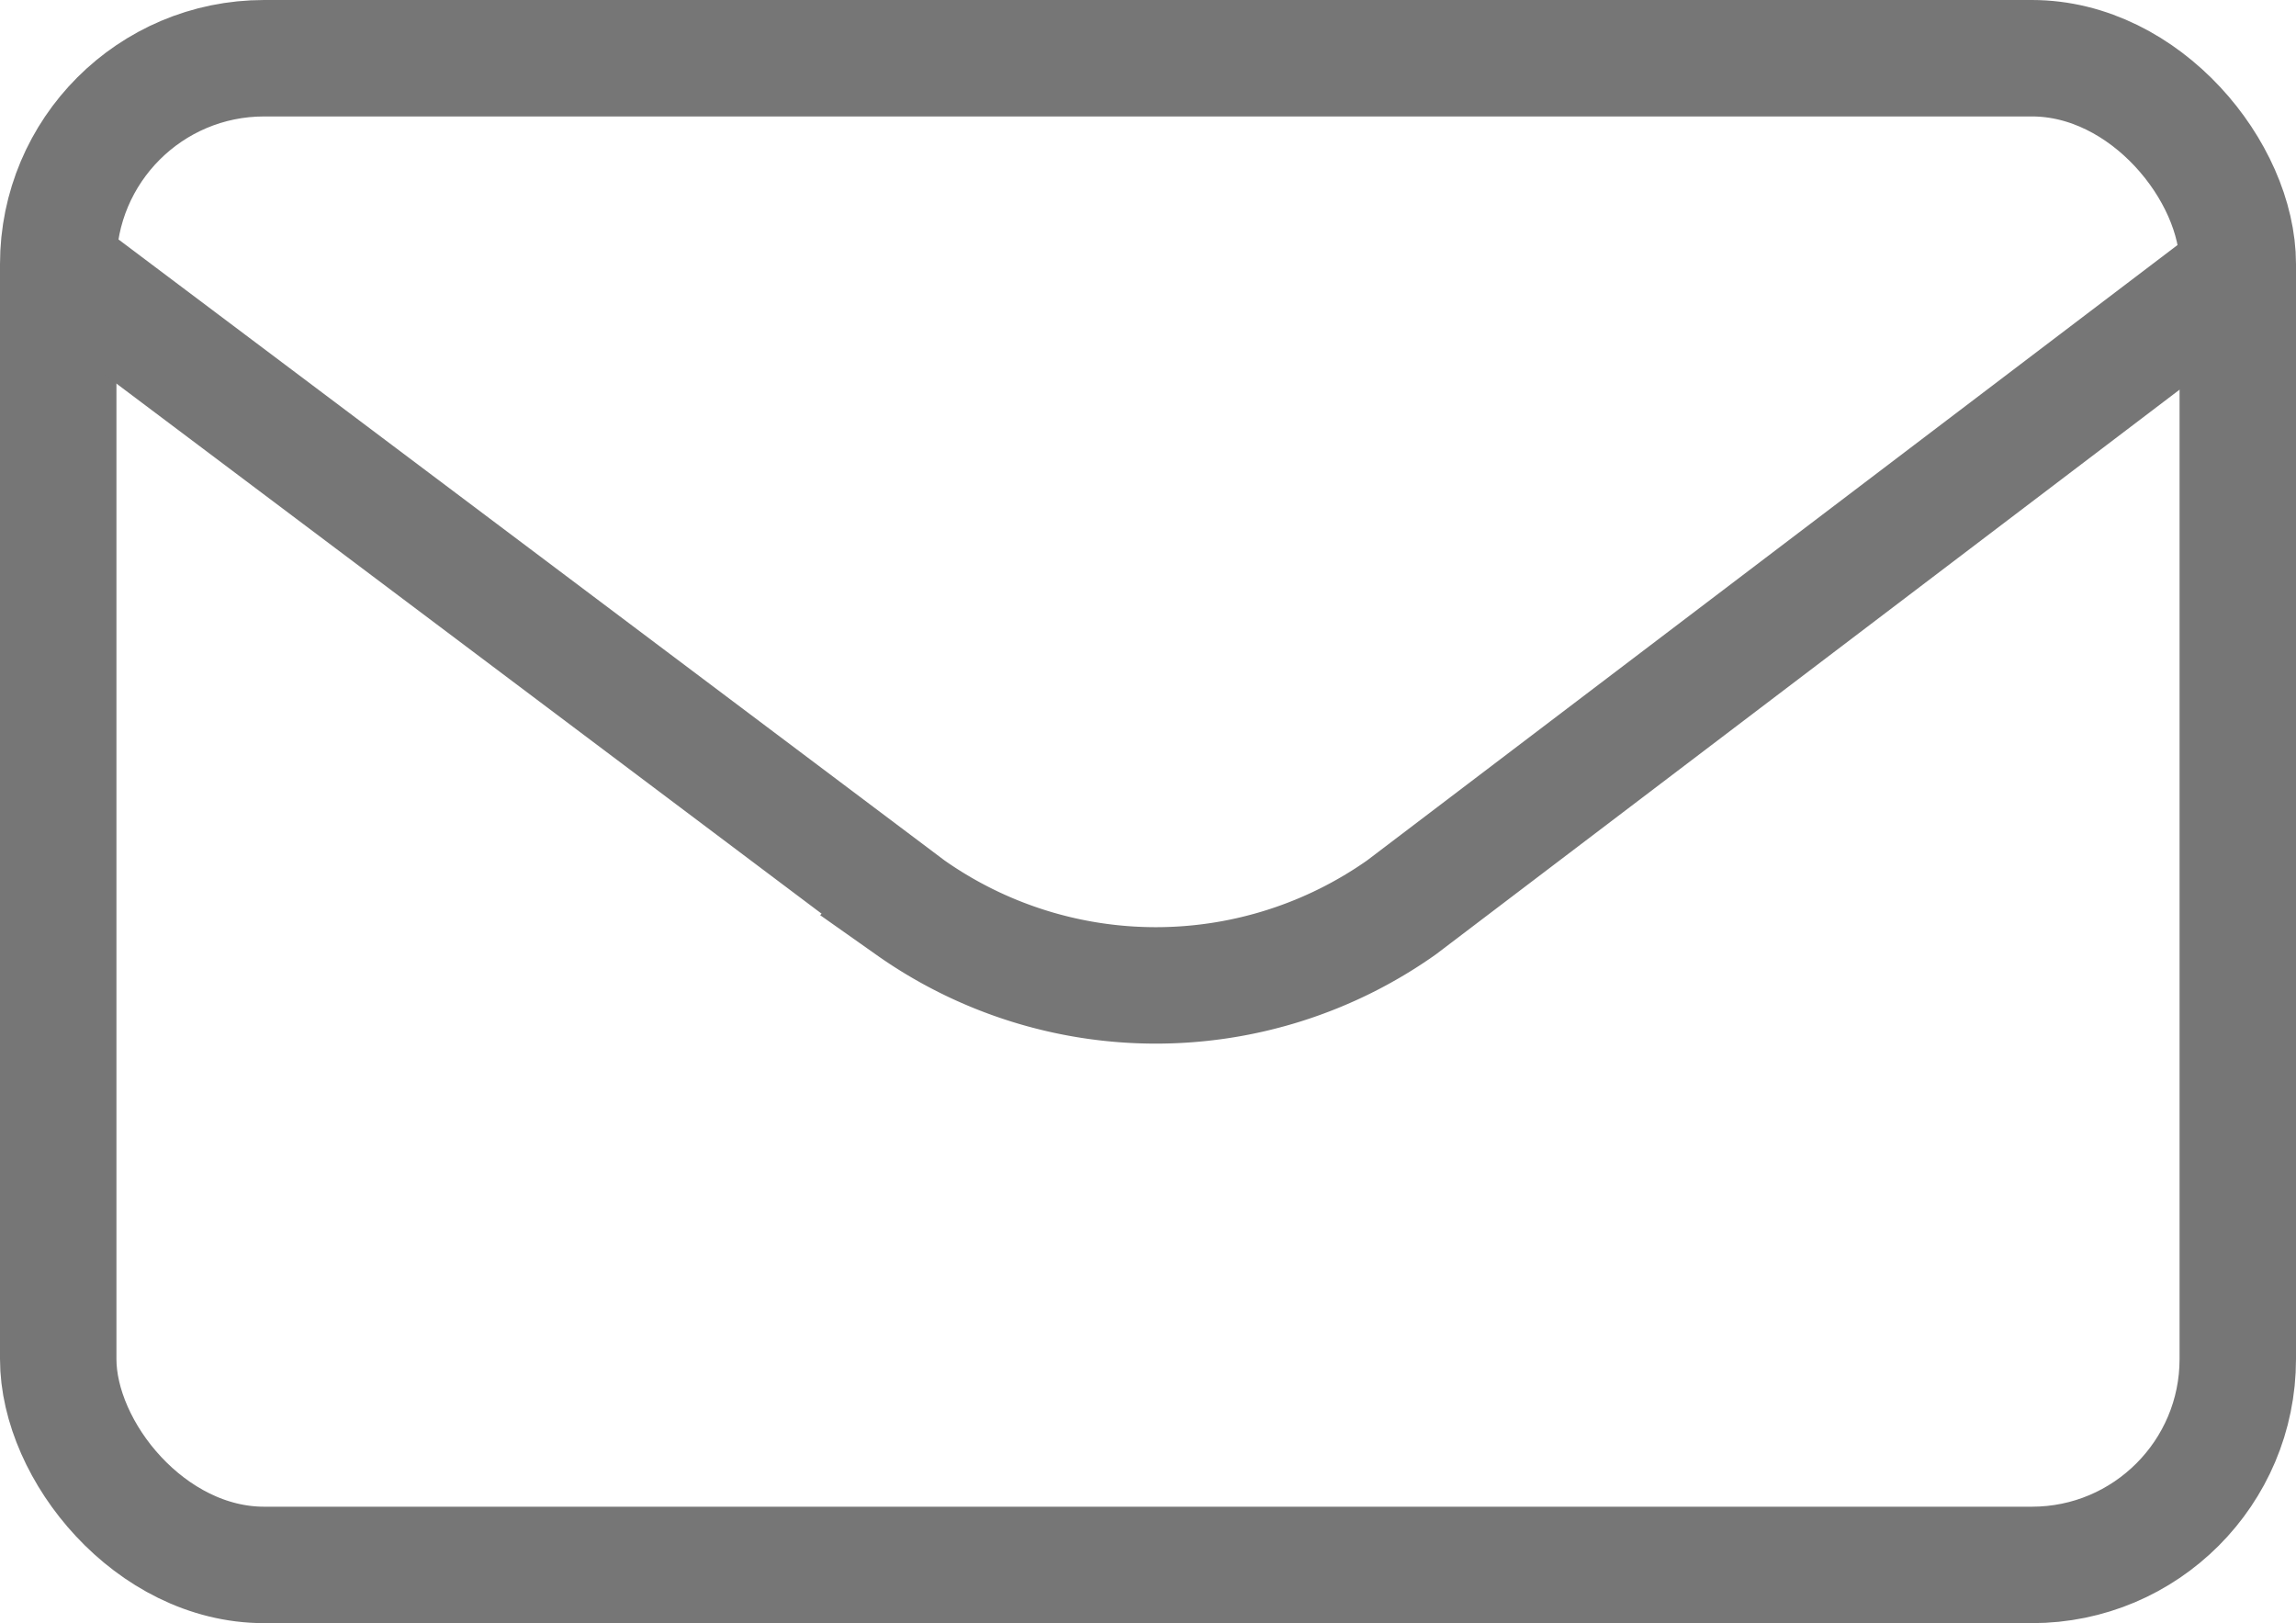
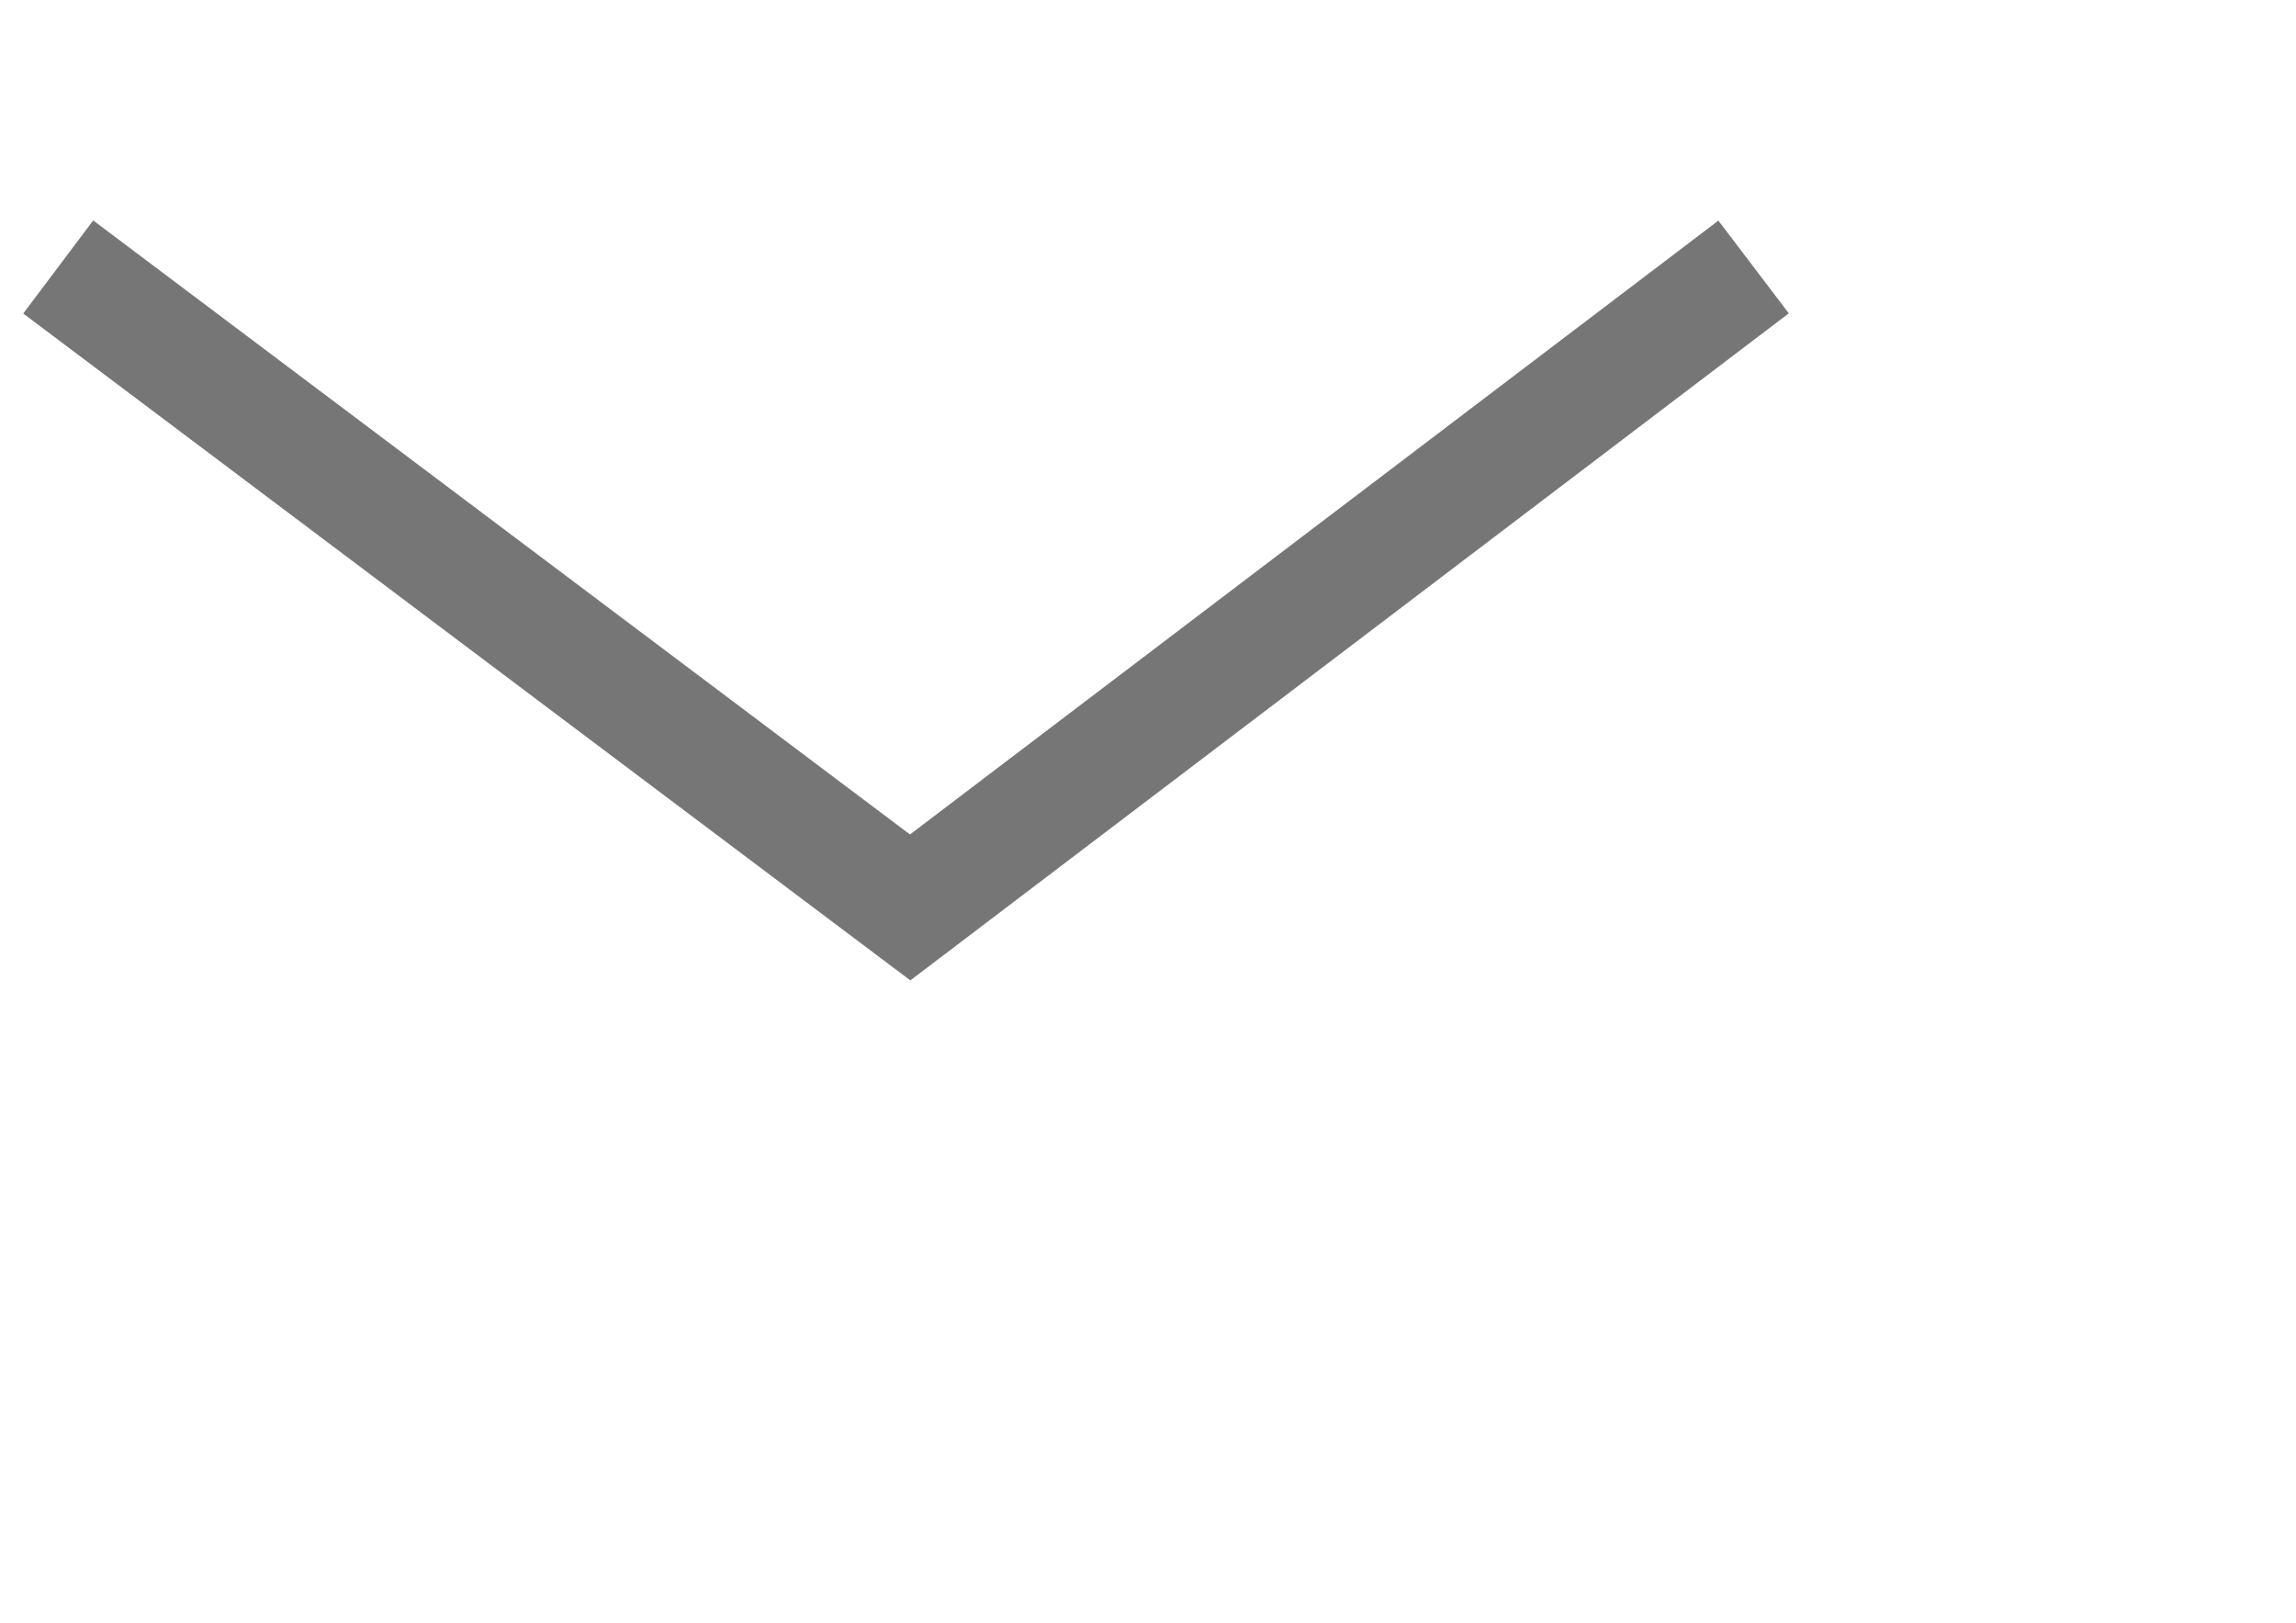
<svg xmlns="http://www.w3.org/2000/svg" viewBox="0 0 16.17 11.43">
  <defs>
    <style>.cls-1{fill:none;stroke:#767676;stroke-miterlimit:10;stroke-width:0.82px;}</style>
  </defs>
  <g id="レイヤー_2" data-name="レイヤー 2">
    <g id="design">
-       <rect class="cls-1" x="0.41" y="0.41" width="15.35" height="10.61" rx="1.45" />
-       <path class="cls-1" d="M.41,1.88l6,4.51a3,3,0,0,0,3.46,0l5.94-4.51" />
+       <path class="cls-1" d="M.41,1.88l6,4.51l5.94-4.51" />
    </g>
  </g>
</svg>